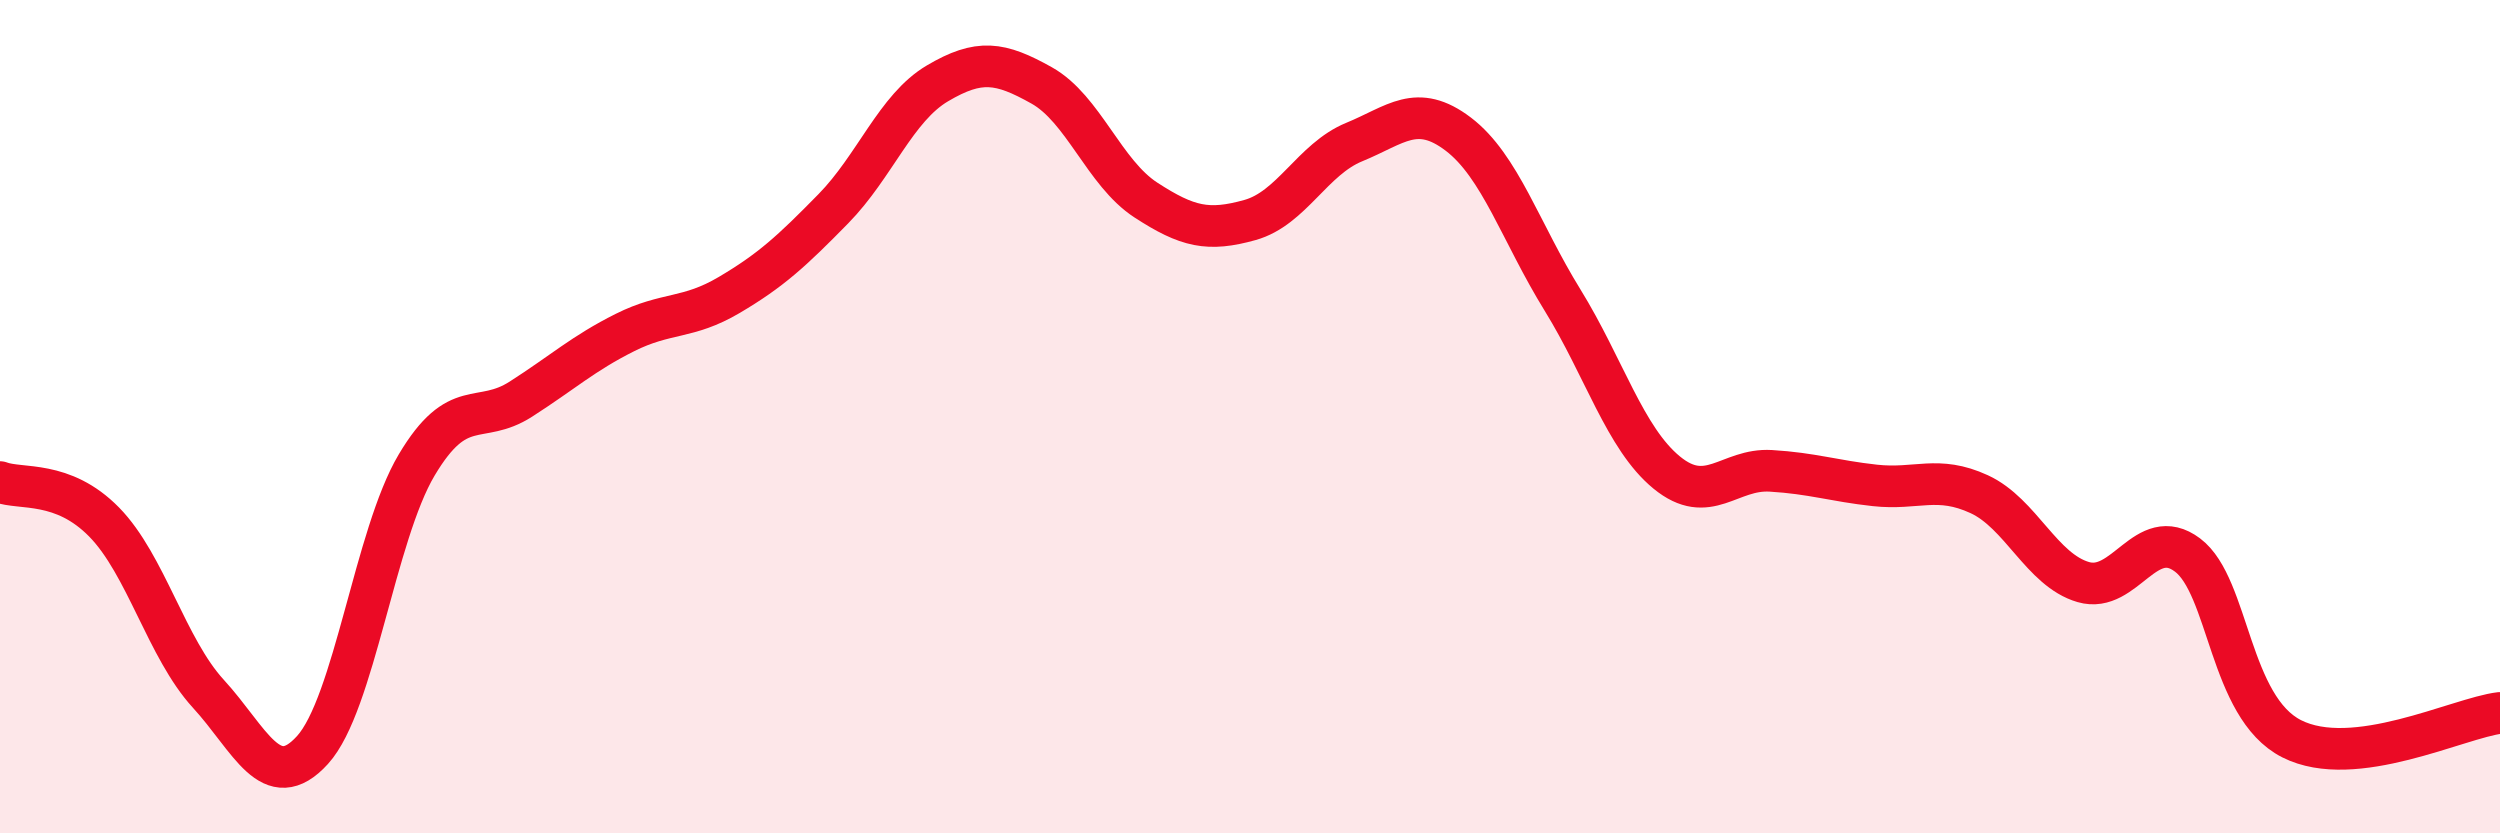
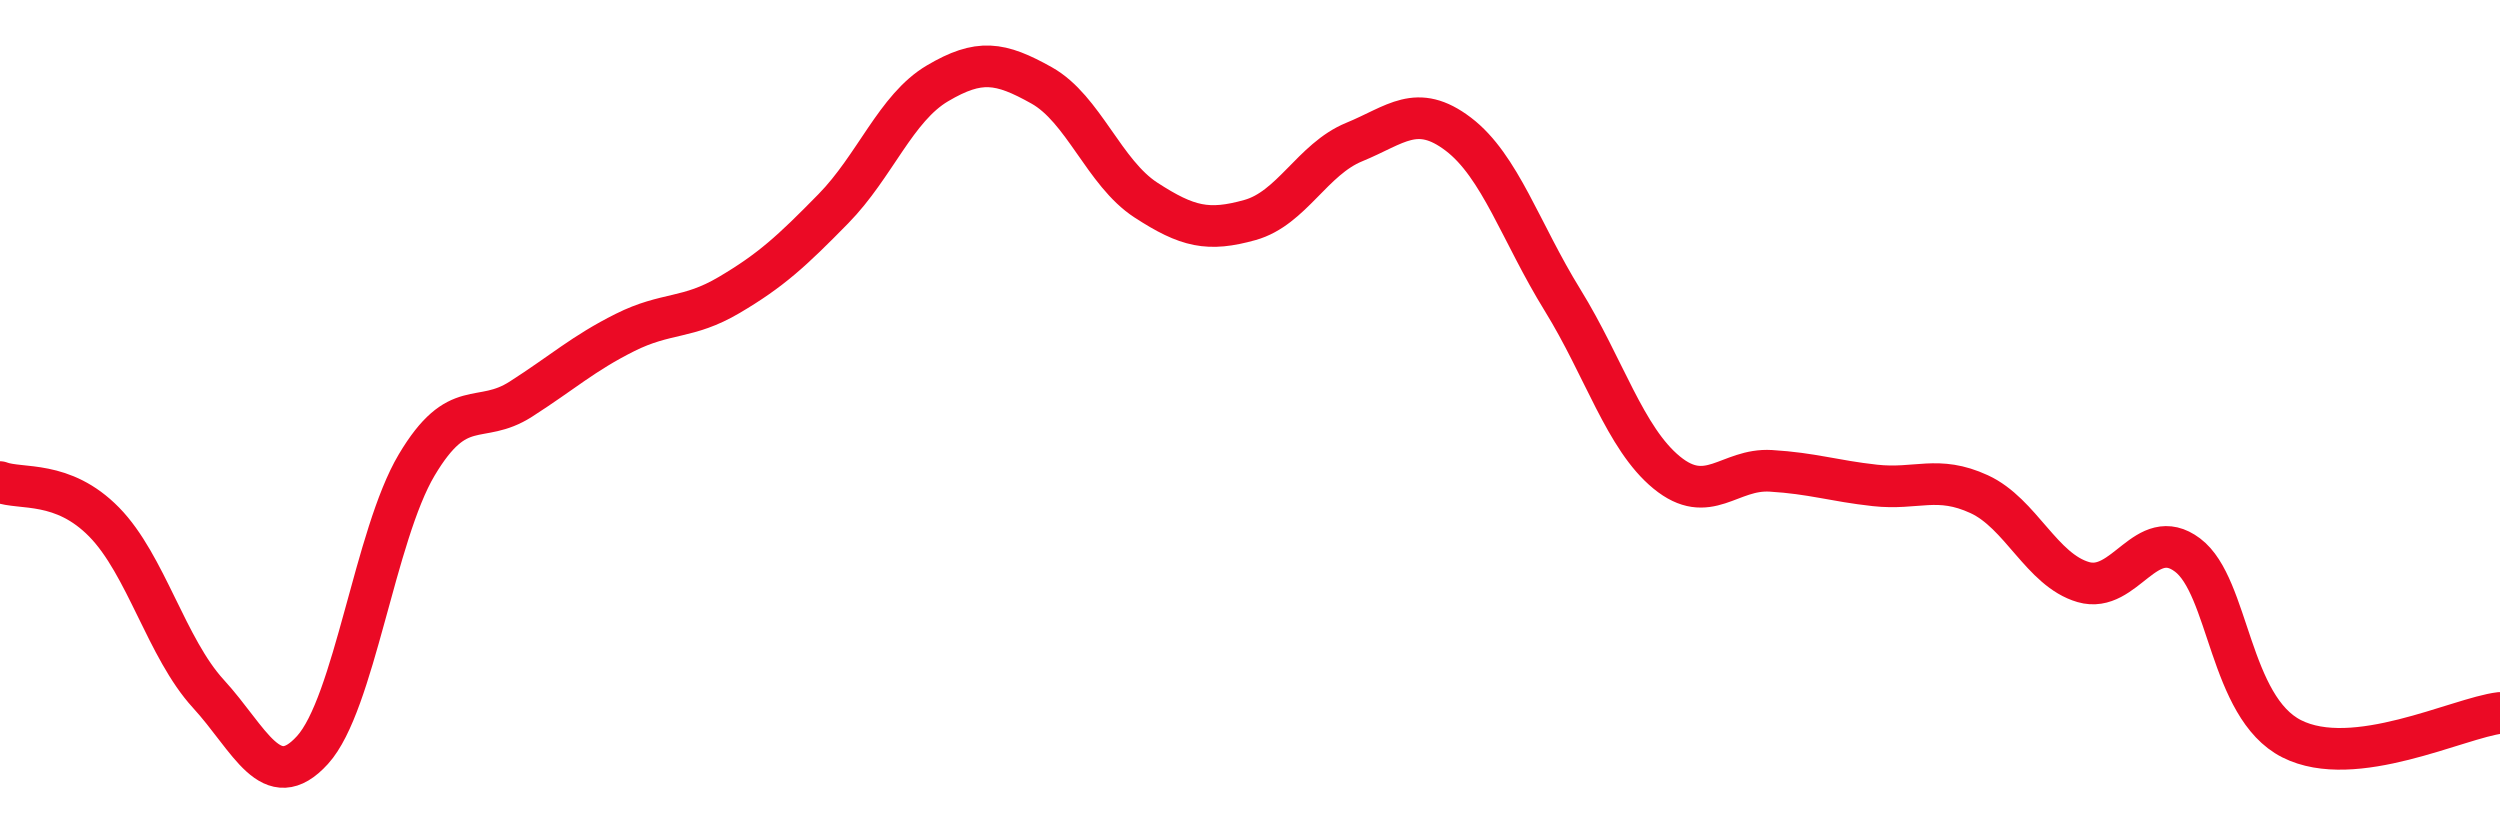
<svg xmlns="http://www.w3.org/2000/svg" width="60" height="20" viewBox="0 0 60 20">
-   <path d="M 0,11.57 C 0.5,11.76 1.5,11.51 2.5,12.53 C 3.5,13.55 4,15.56 5,16.65 C 6,17.74 6.5,19.1 7.5,18 C 8.5,16.9 9,12.84 10,11.16 C 11,9.48 11.5,10.22 12.5,9.58 C 13.5,8.94 14,8.48 15,7.98 C 16,7.48 16.5,7.67 17.5,7.08 C 18.5,6.49 19,6.03 20,5.01 C 21,3.99 21.5,2.59 22.5,2 C 23.5,1.41 24,1.49 25,2.05 C 26,2.61 26.5,4.15 27.5,4.8 C 28.5,5.45 29,5.56 30,5.28 C 31,5 31.5,3.82 32.5,3.41 C 33.5,3 34,2.46 35,3.22 C 36,3.98 36.5,5.58 37.5,7.2 C 38.5,8.82 39,10.52 40,11.34 C 41,12.16 41.5,11.24 42.5,11.3 C 43.5,11.36 44,11.54 45,11.65 C 46,11.76 46.5,11.4 47.5,11.86 C 48.5,12.32 49,13.68 50,13.97 C 51,14.26 51.5,12.57 52.5,13.32 C 53.5,14.07 53.5,16.97 55,17.73 C 56.5,18.49 59,17.23 60,17.11L60 20L0 20Z" fill="#EB0A25" opacity="0.1" stroke-linecap="round" stroke-linejoin="round" />
  <path d="M 0,11.57 C 0.5,11.76 1.5,11.51 2.5,12.53 C 3.5,13.55 4,15.56 5,16.65 C 6,17.74 6.5,19.1 7.5,18 C 8.5,16.9 9,12.84 10,11.16 C 11,9.48 11.5,10.22 12.5,9.58 C 13.5,8.94 14,8.48 15,7.98 C 16,7.48 16.5,7.67 17.5,7.08 C 18.5,6.49 19,6.03 20,5.01 C 21,3.99 21.5,2.59 22.5,2 C 23.5,1.41 24,1.49 25,2.05 C 26,2.61 26.5,4.15 27.5,4.8 C 28.5,5.45 29,5.56 30,5.28 C 31,5 31.5,3.82 32.5,3.41 C 33.5,3 34,2.46 35,3.22 C 36,3.98 36.5,5.58 37.5,7.2 C 38.5,8.82 39,10.52 40,11.34 C 41,12.16 41.5,11.24 42.5,11.3 C 43.5,11.36 44,11.54 45,11.65 C 46,11.76 46.5,11.4 47.5,11.86 C 48.5,12.32 49,13.68 50,13.97 C 51,14.26 51.5,12.57 52.5,13.32 C 53.5,14.07 53.5,16.97 55,17.73 C 56.5,18.49 59,17.23 60,17.11" stroke="#EB0A25" stroke-width="1" fill="none" stroke-linecap="round" stroke-linejoin="round" />
</svg>